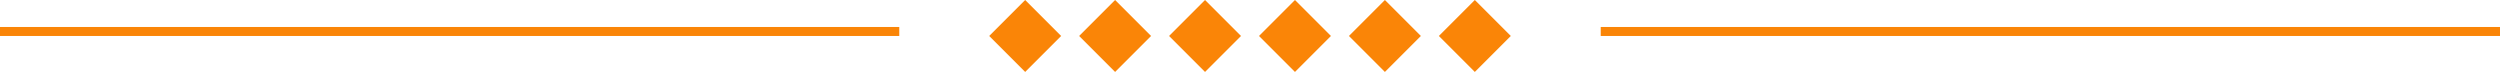
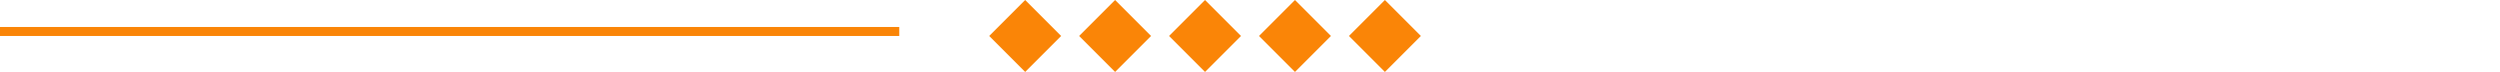
<svg xmlns="http://www.w3.org/2000/svg" width="278" height="8" viewBox="0 0 278 8" fill="none">
  <line y1="3.5" x2="100" y2="3.5" stroke="#FA8507" />
  <path d="M114 0L118 4L114 8L110 4L114 0Z" fill="#FA8507" />
  <path d="M124 0L128 4L124 8L120 4L124 0Z" fill="#FA8507" />
  <path d="M134 0L138 4L134 8L130 4L134 0Z" fill="#FA8507" />
  <path d="M144 0L148 4L144 8L140 4L144 0Z" fill="#FA8507" />
  <path d="M154 0L158 4L154 8L150 4L154 0Z" fill="#FA8507" />
-   <path d="M164 0L168 4L164 8L160 4L164 0Z" fill="#FA8507" />
-   <line x1="178" y1="3.5" x2="278" y2="3.5" stroke="#FA8507" />
</svg>